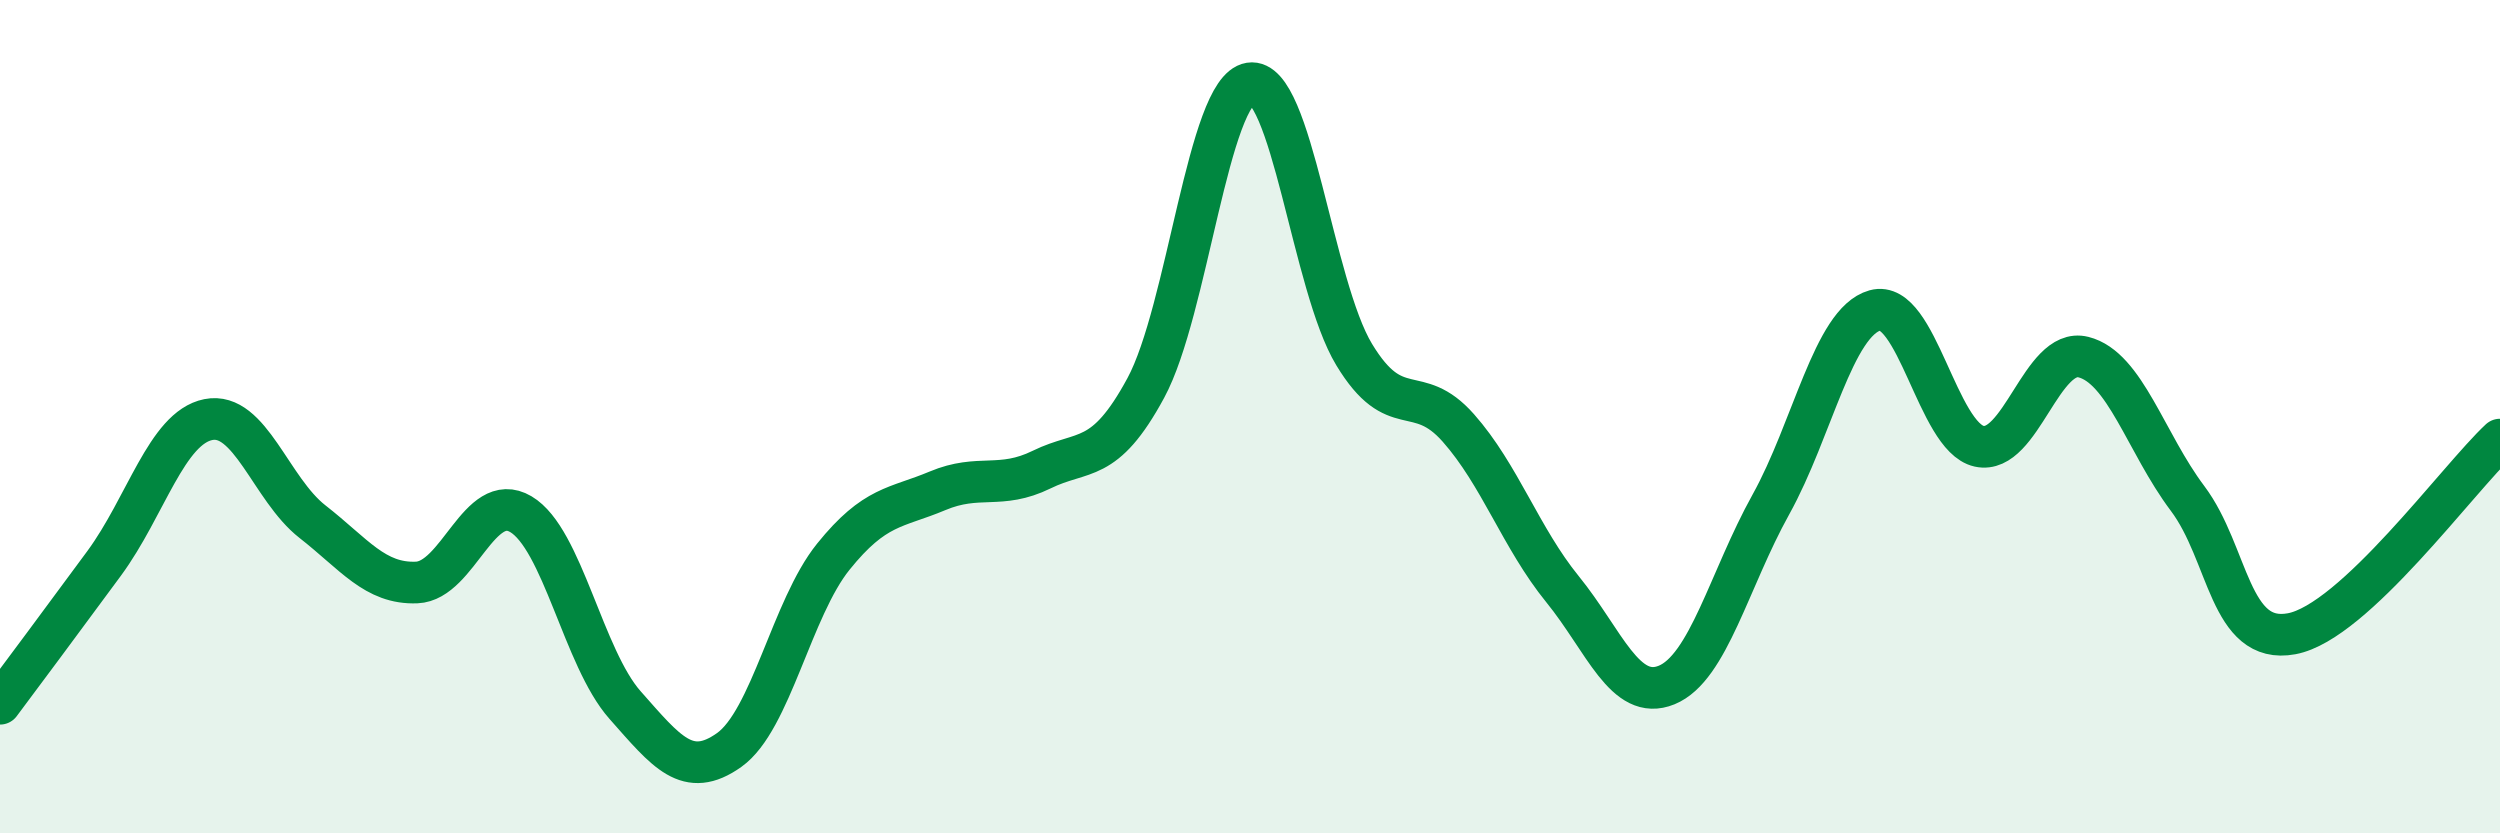
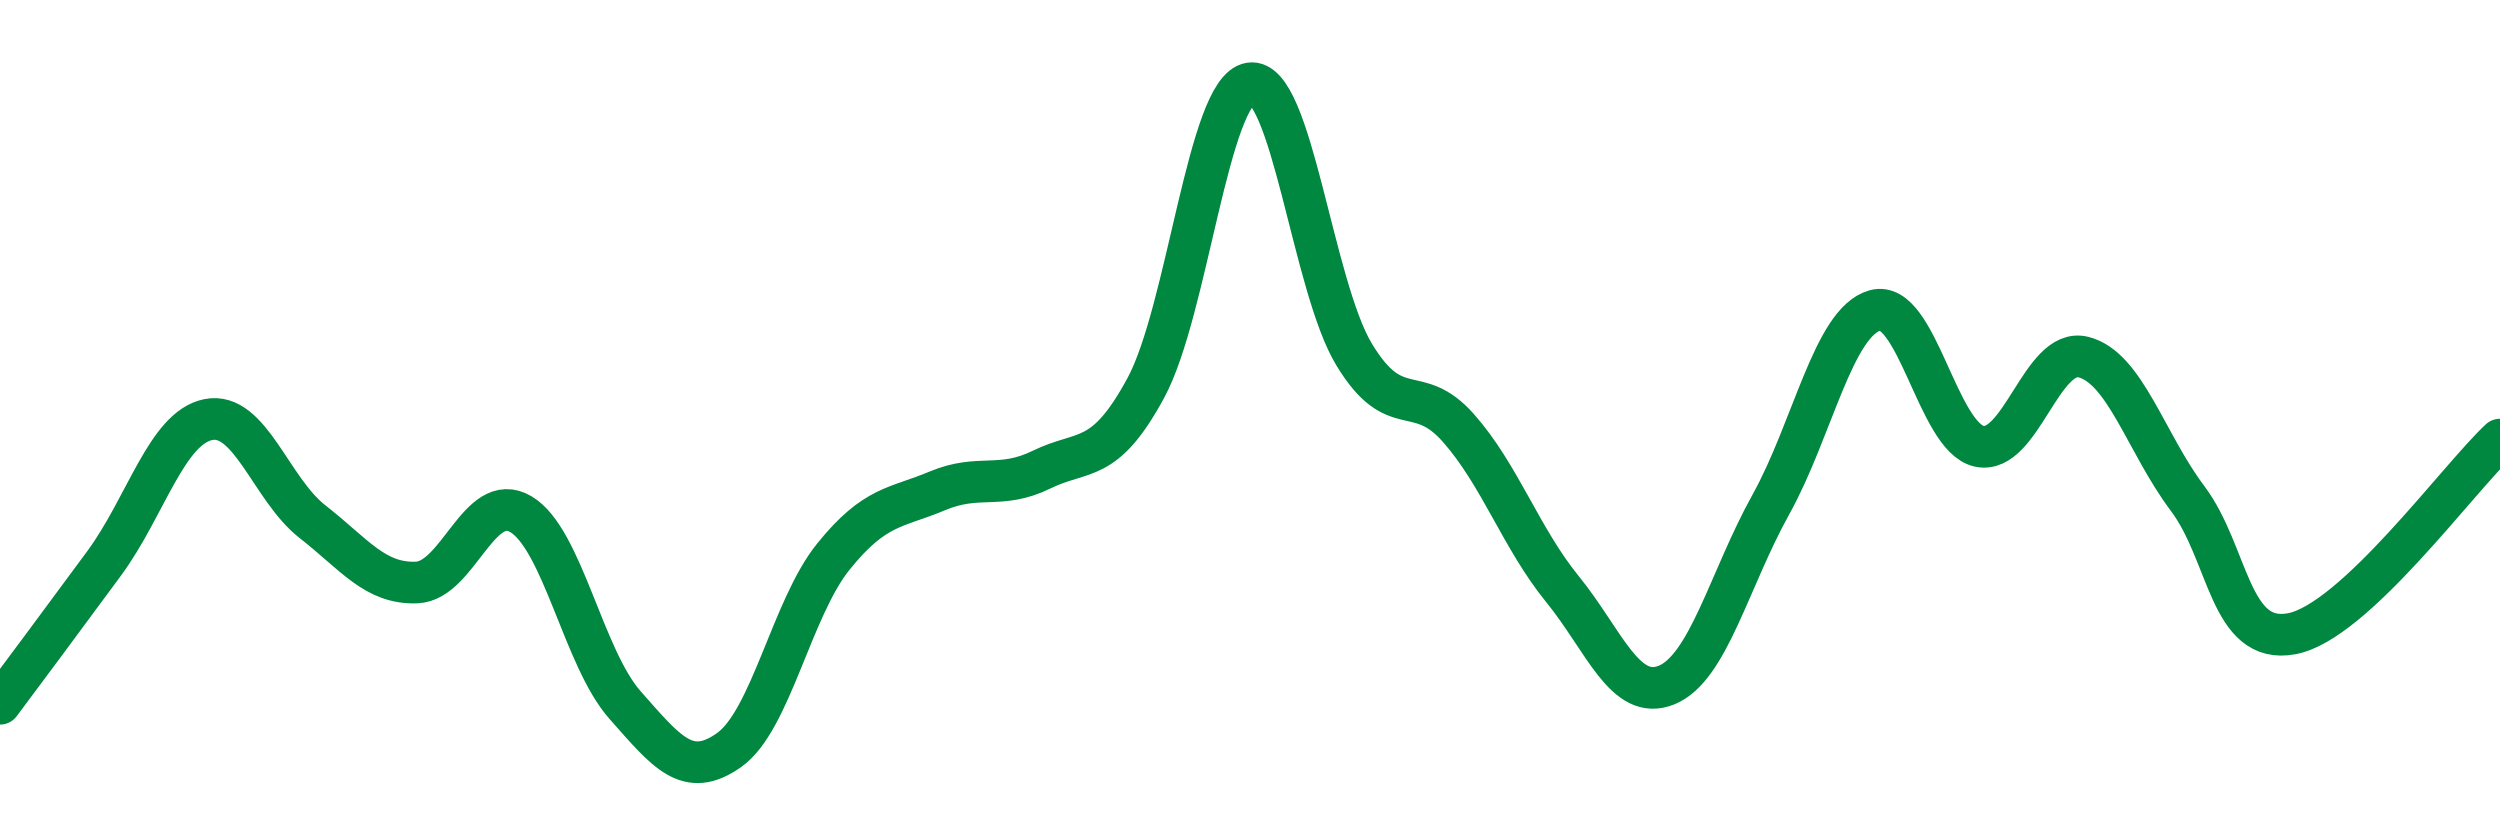
<svg xmlns="http://www.w3.org/2000/svg" width="60" height="20" viewBox="0 0 60 20">
-   <path d="M 0,16.89 C 0.5,16.22 1.5,14.88 2.5,13.52 C 3.5,12.16 4,10.27 5,10.07 C 6,9.87 6.5,11.74 7.5,12.52 C 8.5,13.3 9,14.02 10,13.98 C 11,13.94 11.5,11.75 12.5,12.34 C 13.5,12.93 14,15.79 15,16.92 C 16,18.05 16.5,18.71 17.5,18 C 18.5,17.29 19,14.6 20,13.36 C 21,12.12 21.5,12.2 22.5,11.78 C 23.5,11.36 24,11.76 25,11.27 C 26,10.78 26.5,11.16 27.5,9.31 C 28.5,7.46 29,2.16 30,2 C 31,1.84 31.5,6.86 32.5,8.51 C 33.5,10.16 34,9.14 35,10.27 C 36,11.4 36.5,12.91 37.5,14.14 C 38.5,15.37 39,16.85 40,16.44 C 41,16.03 41.5,13.91 42.5,12.11 C 43.5,10.31 44,7.73 45,7.45 C 46,7.17 46.5,10.49 47.5,10.71 C 48.5,10.93 49,8.32 50,8.57 C 51,8.82 51.5,10.63 52.5,11.96 C 53.5,13.29 53.5,15.49 55,15.21 C 56.5,14.93 59,11.48 60,10.55L60 20L0 20Z" fill="#008740" opacity="0.1" stroke-linecap="round" stroke-linejoin="round" />
  <path d="M 0,16.89 C 0.5,16.22 1.5,14.88 2.5,13.52 C 3.5,12.16 4,10.27 5,10.07 C 6,9.87 6.5,11.74 7.5,12.52 C 8.5,13.3 9,14.02 10,13.98 C 11,13.94 11.5,11.75 12.5,12.34 C 13.5,12.93 14,15.79 15,16.92 C 16,18.05 16.5,18.71 17.5,18 C 18.5,17.29 19,14.6 20,13.36 C 21,12.12 21.5,12.2 22.5,11.78 C 23.5,11.36 24,11.76 25,11.27 C 26,10.78 26.5,11.16 27.5,9.31 C 28.5,7.46 29,2.16 30,2 C 31,1.84 31.5,6.86 32.5,8.51 C 33.5,10.16 34,9.14 35,10.27 C 36,11.4 36.5,12.91 37.5,14.14 C 38.5,15.37 39,16.85 40,16.44 C 41,16.03 41.5,13.91 42.5,12.11 C 43.5,10.31 44,7.73 45,7.45 C 46,7.17 46.5,10.49 47.5,10.71 C 48.5,10.93 49,8.32 50,8.57 C 51,8.82 51.5,10.63 52.5,11.96 C 53.5,13.29 53.5,15.49 55,15.21 C 56.5,14.93 59,11.48 60,10.55" stroke="#008740" stroke-width="1" fill="none" stroke-linecap="round" stroke-linejoin="round" />
</svg>